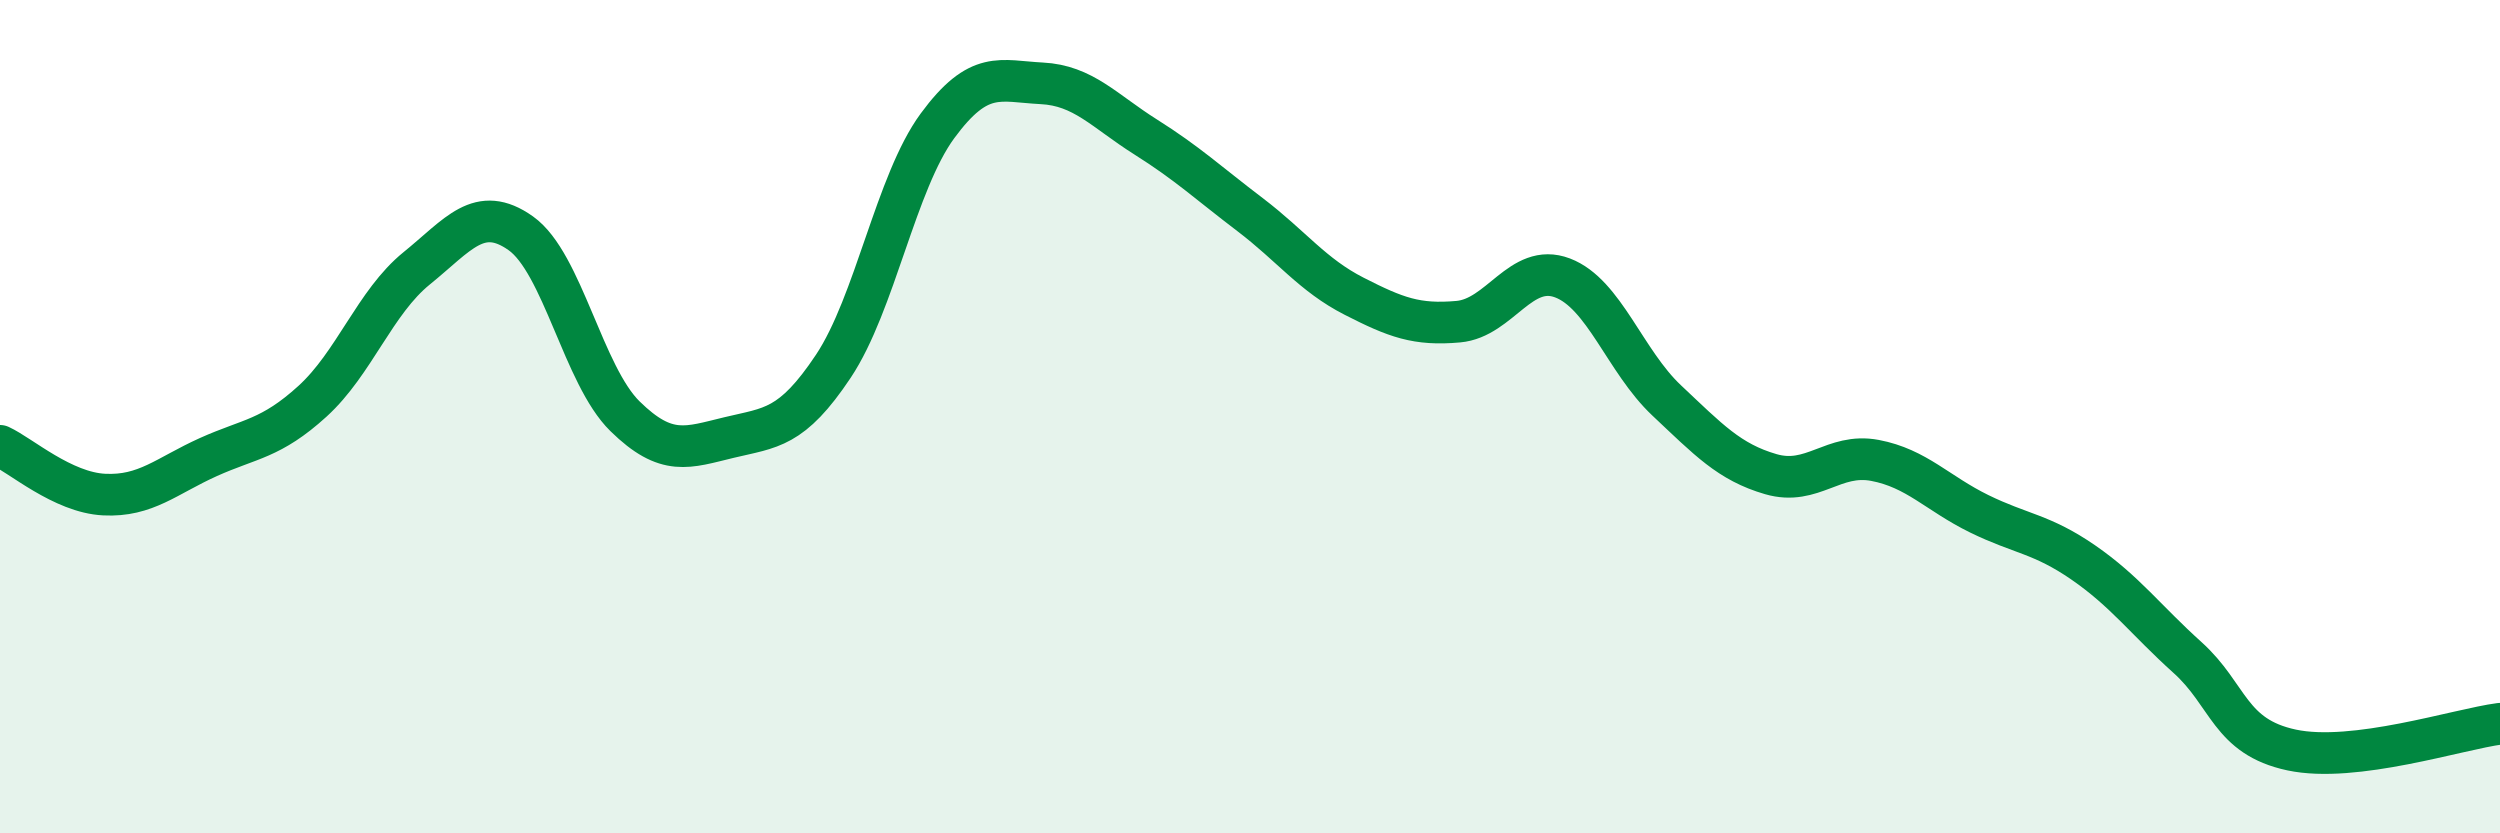
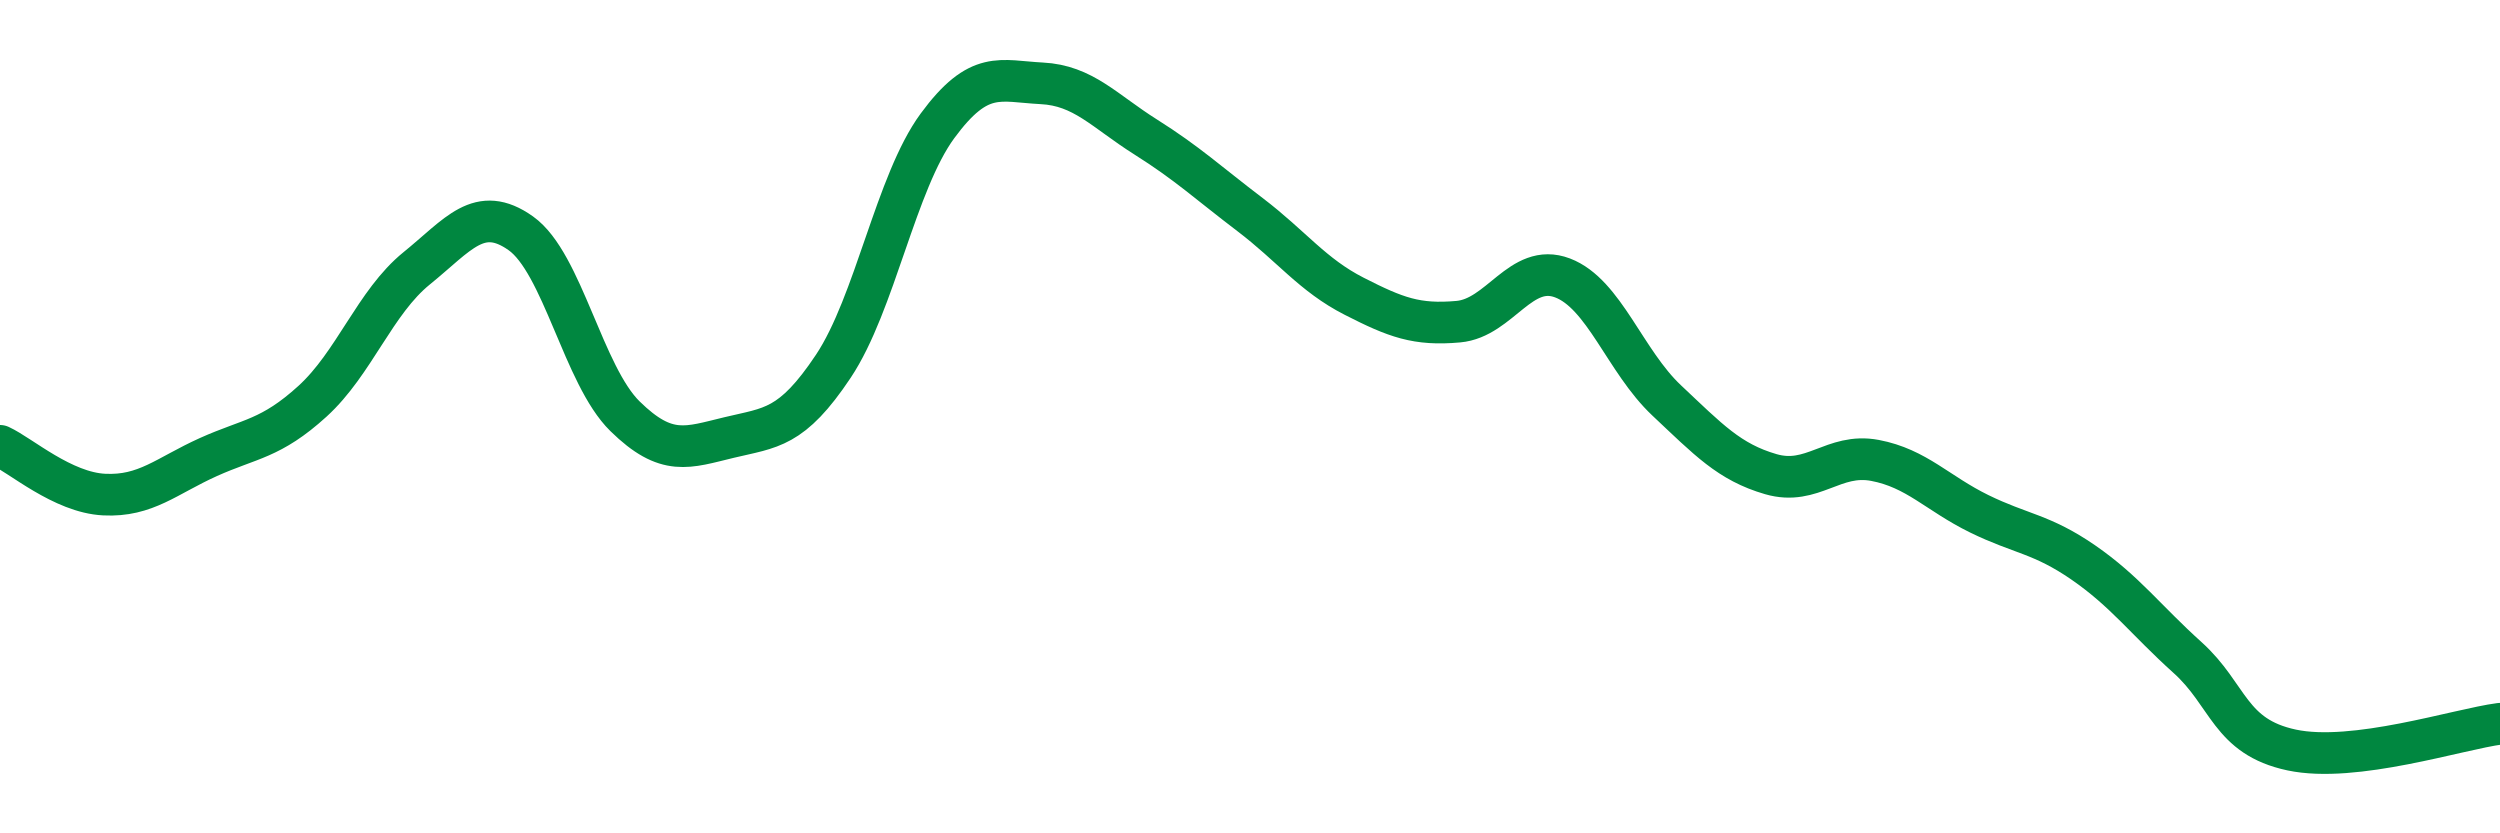
<svg xmlns="http://www.w3.org/2000/svg" width="60" height="20" viewBox="0 0 60 20">
-   <path d="M 0,10.7 C 0.5,10.93 1.5,11.82 2.5,11.87 C 3.5,11.92 4,11.42 5,10.97 C 6,10.52 6.5,10.54 7.5,9.63 C 8.5,8.72 9,7.25 10,6.44 C 11,5.63 11.5,4.89 12.5,5.6 C 13.5,6.31 14,9.01 15,9.99 C 16,10.97 16.5,10.74 17.5,10.5 C 18.5,10.26 19,10.29 20,8.79 C 21,7.29 21.5,4.38 22.5,3.02 C 23.5,1.66 24,1.95 25,2 C 26,2.05 26.5,2.66 27.5,3.29 C 28.5,3.92 29,4.39 30,5.15 C 31,5.91 31.5,6.6 32.5,7.11 C 33.5,7.62 34,7.81 35,7.72 C 36,7.63 36.5,6.29 37.5,6.67 C 38.5,7.05 39,8.67 40,9.61 C 41,10.55 41.5,11.09 42.5,11.38 C 43.5,11.67 44,10.86 45,11.05 C 46,11.24 46.5,11.84 47.5,12.33 C 48.5,12.82 49,12.81 50,13.5 C 51,14.19 51.5,14.88 52.5,15.78 C 53.5,16.68 53.5,17.68 55,18 C 56.5,18.32 59,17.5 60,17.37L60 20L0 20Z" fill="#008740" opacity="0.1" stroke-linecap="round" stroke-linejoin="round" />
  <path d="M 0,10.7 C 0.5,10.93 1.5,11.82 2.5,11.87 C 3.5,11.92 4,11.42 5,10.97 C 6,10.52 6.5,10.54 7.5,9.63 C 8.5,8.72 9,7.25 10,6.44 C 11,5.63 11.5,4.89 12.5,5.6 C 13.5,6.31 14,9.01 15,9.99 C 16,10.97 16.5,10.74 17.5,10.5 C 18.5,10.26 19,10.29 20,8.79 C 21,7.29 21.5,4.38 22.5,3.02 C 23.5,1.66 24,1.95 25,2 C 26,2.05 26.5,2.66 27.5,3.29 C 28.5,3.92 29,4.39 30,5.15 C 31,5.91 31.5,6.6 32.5,7.11 C 33.5,7.62 34,7.81 35,7.72 C 36,7.63 36.5,6.29 37.5,6.67 C 38.5,7.05 39,8.67 40,9.61 C 41,10.55 41.5,11.09 42.5,11.38 C 43.5,11.67 44,10.86 45,11.05 C 46,11.24 46.5,11.84 47.5,12.33 C 48.5,12.82 49,12.81 50,13.5 C 51,14.19 51.5,14.88 52.5,15.78 C 53.5,16.68 53.5,17.68 55,18 C 56.5,18.32 59,17.5 60,17.37" stroke="#008740" stroke-width="1" fill="none" stroke-linecap="round" stroke-linejoin="round" />
</svg>